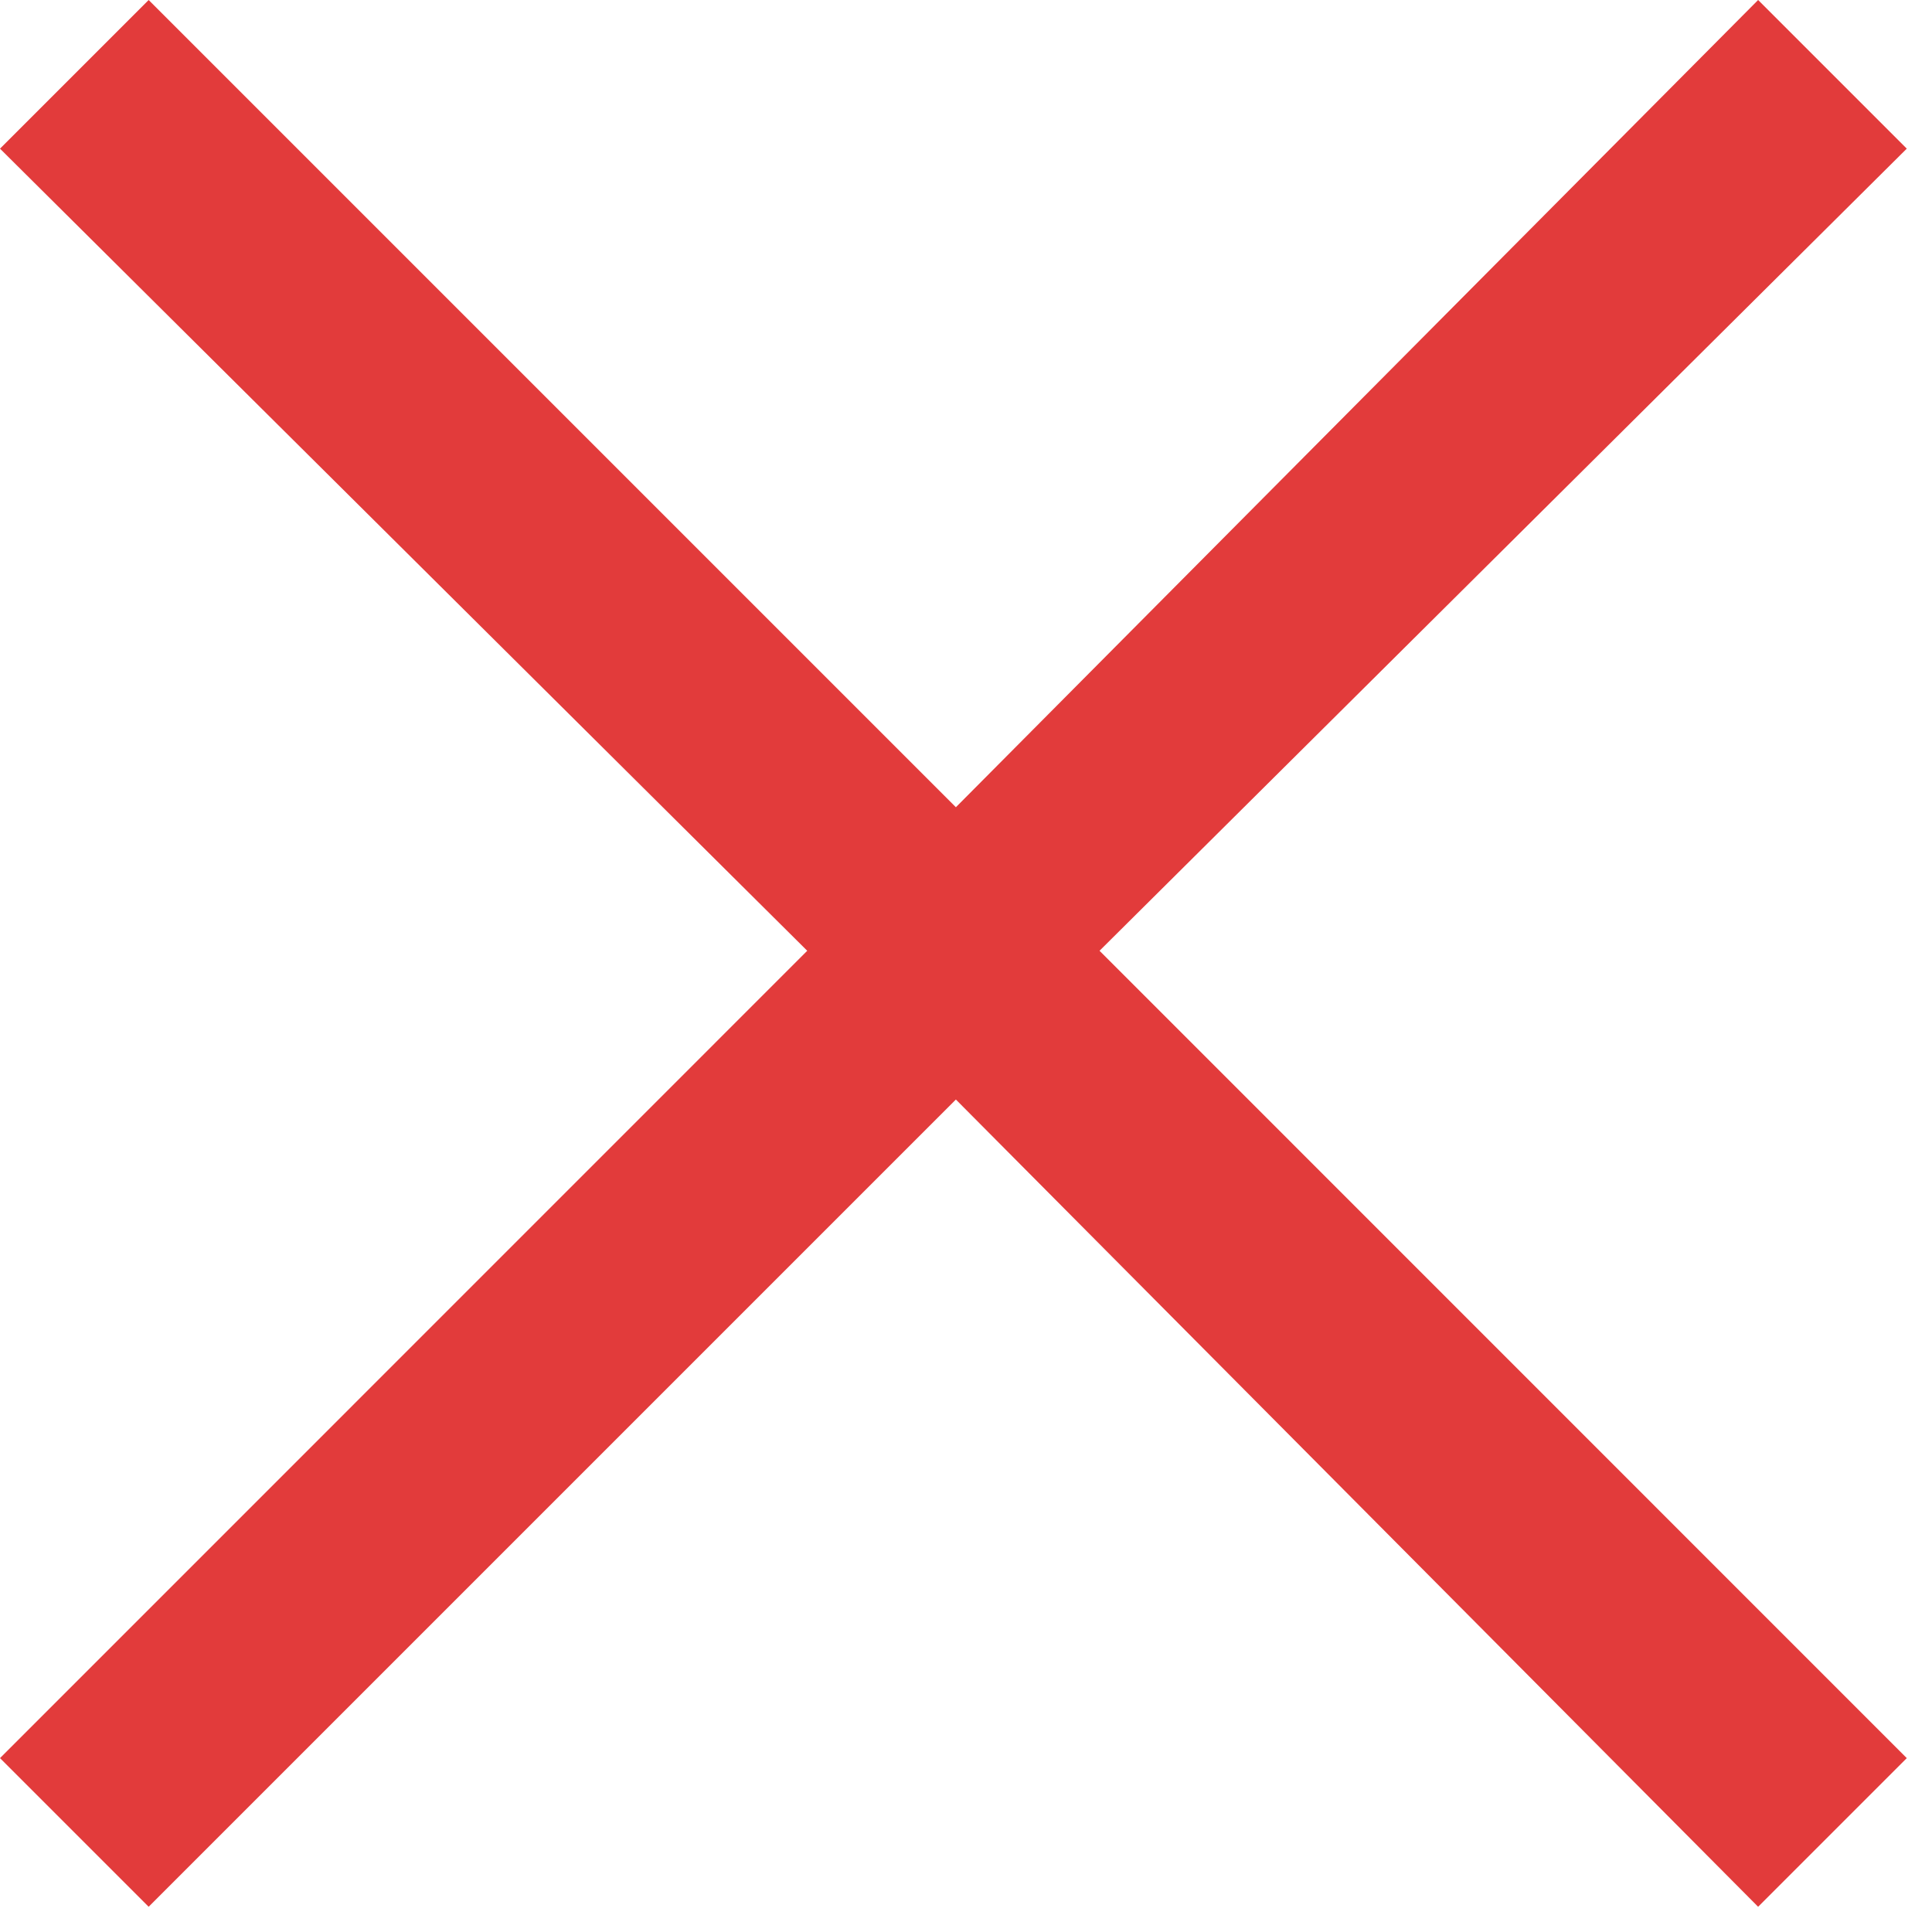
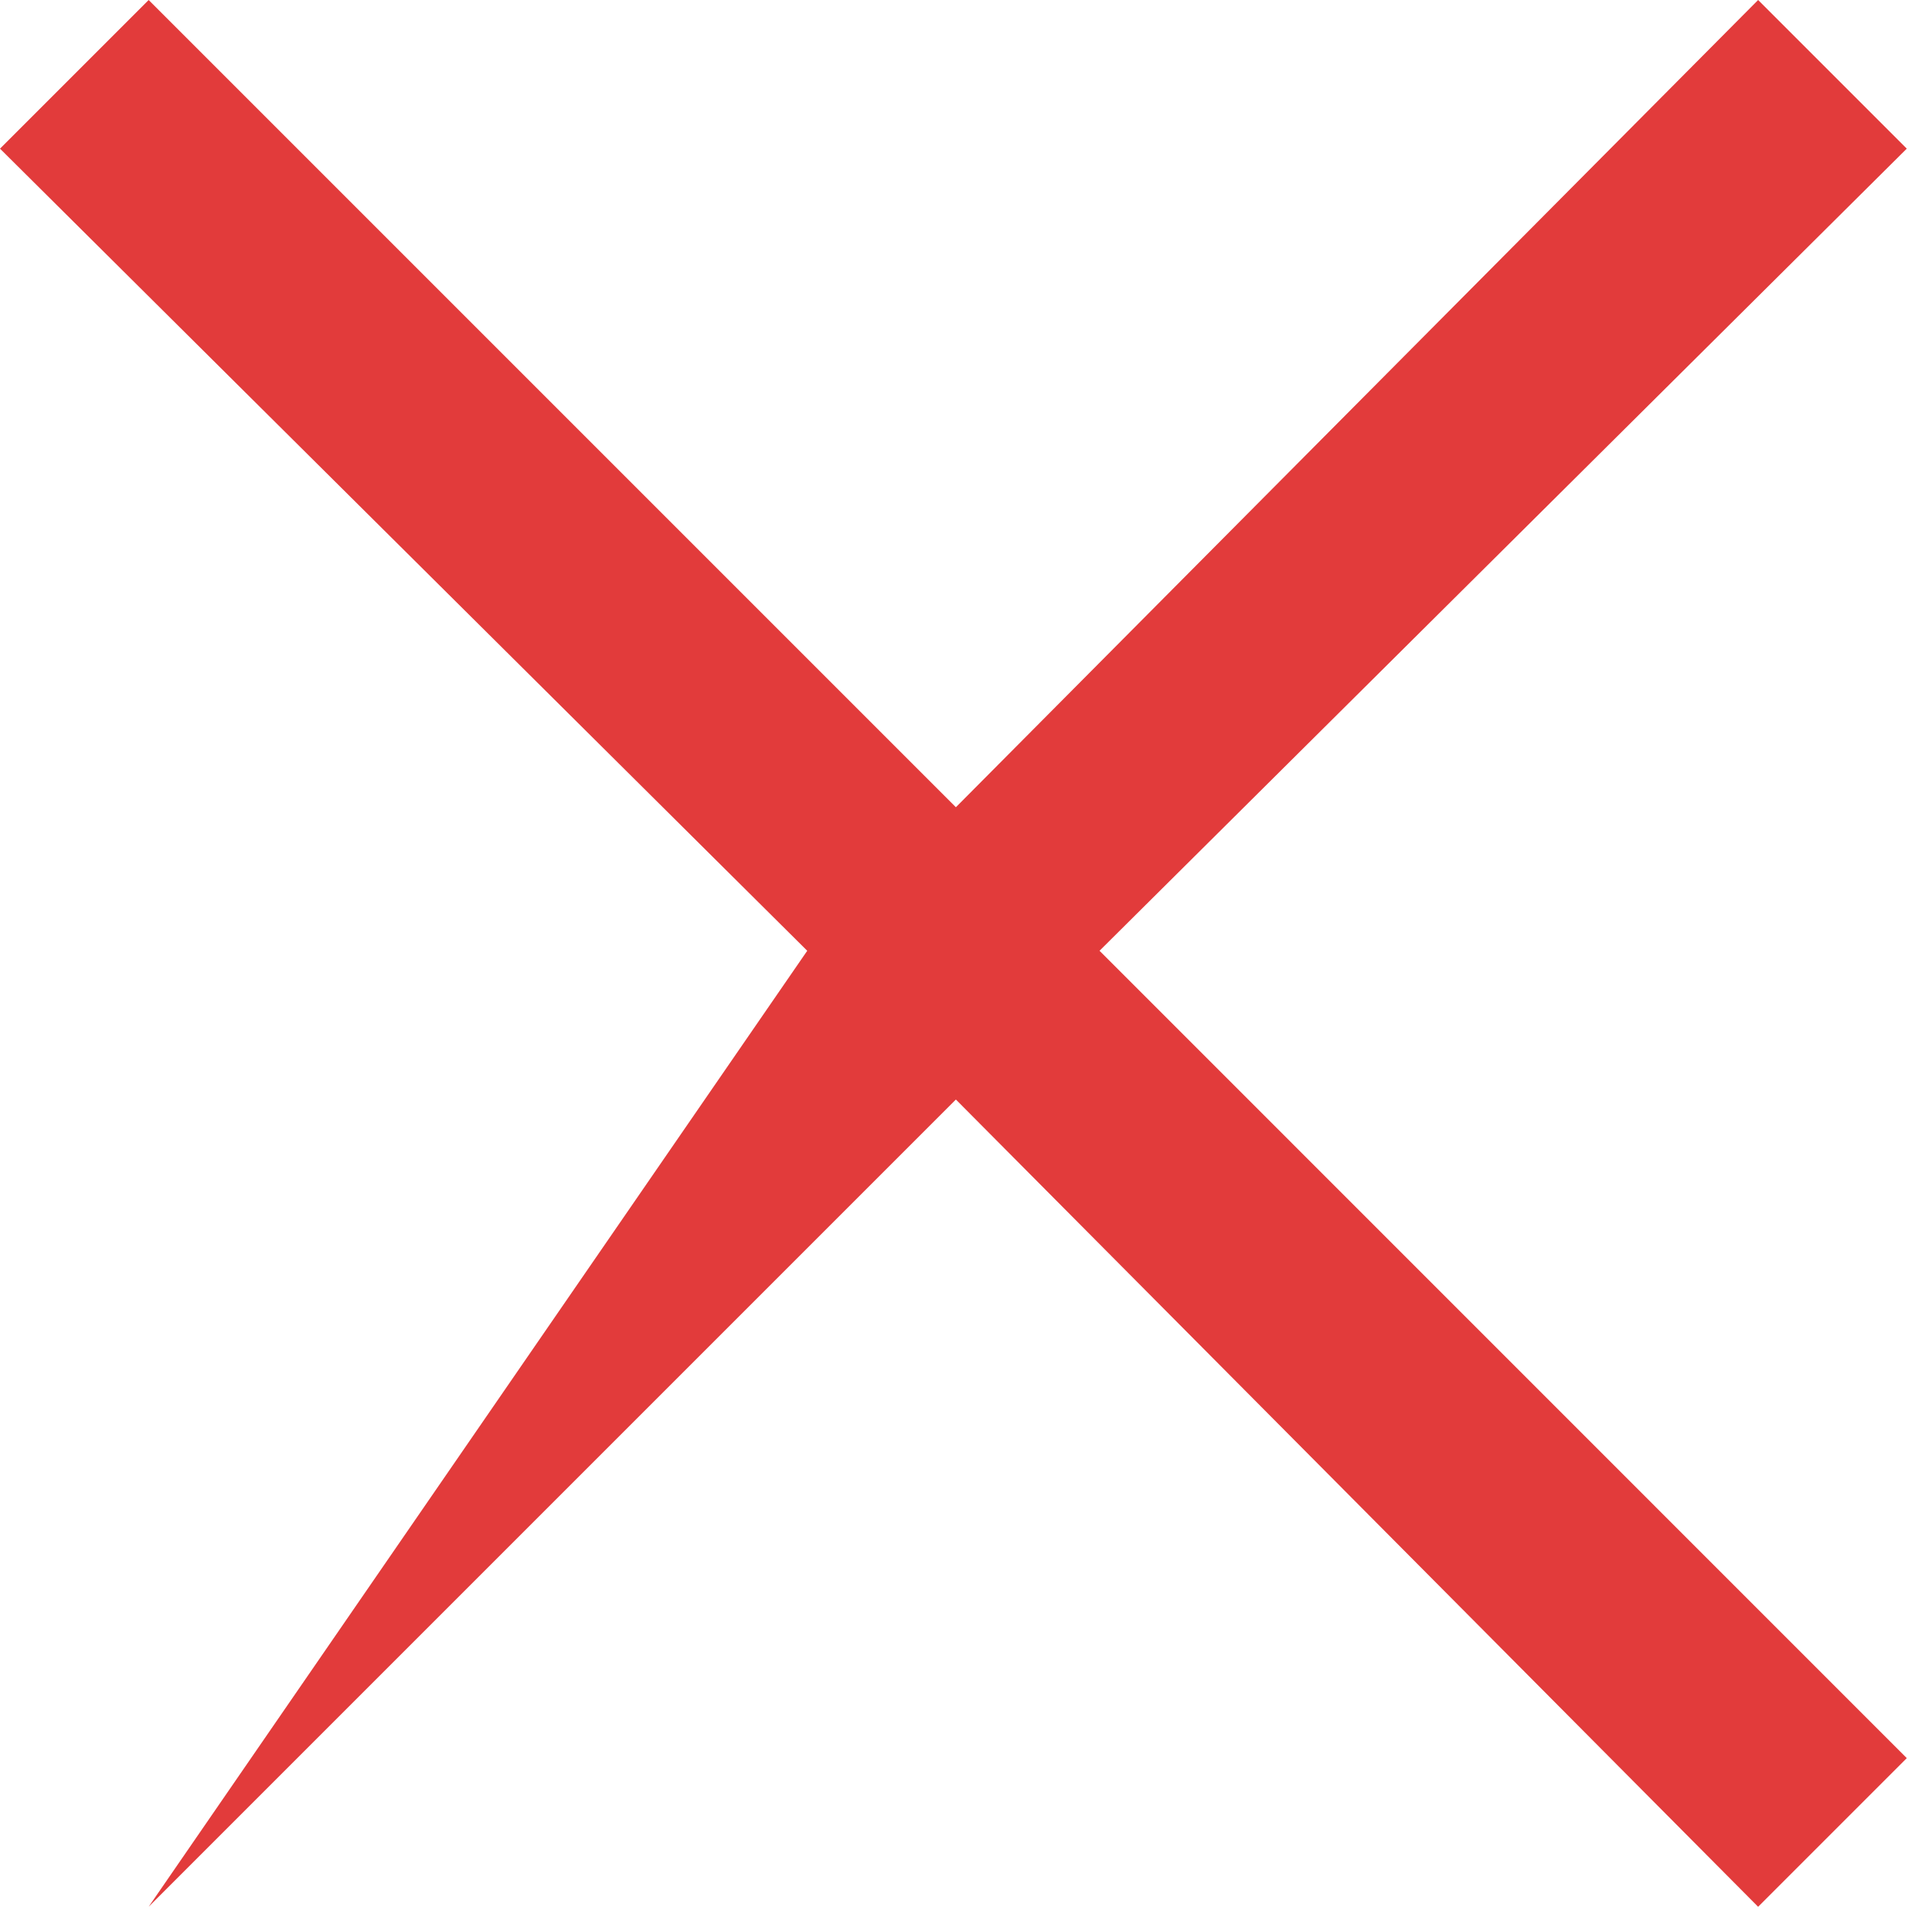
<svg xmlns="http://www.w3.org/2000/svg" width="17" height="17" viewBox="0 0 17 17" fill="none">
-   <path d="M1.308 16.778L0 15.47L7.103 8.366L0 1.308L1.308 0L8.411 7.103L15.47 0L16.778 1.308L9.675 8.366L16.778 15.47L15.47 16.778L8.411 9.675L1.308 16.778Z" fill="#E23B3B" />
+   <path d="M1.308 16.778L7.103 8.366L0 1.308L1.308 0L8.411 7.103L15.47 0L16.778 1.308L9.675 8.366L16.778 15.47L15.47 16.778L8.411 9.675L1.308 16.778Z" fill="#E23B3B" />
</svg>